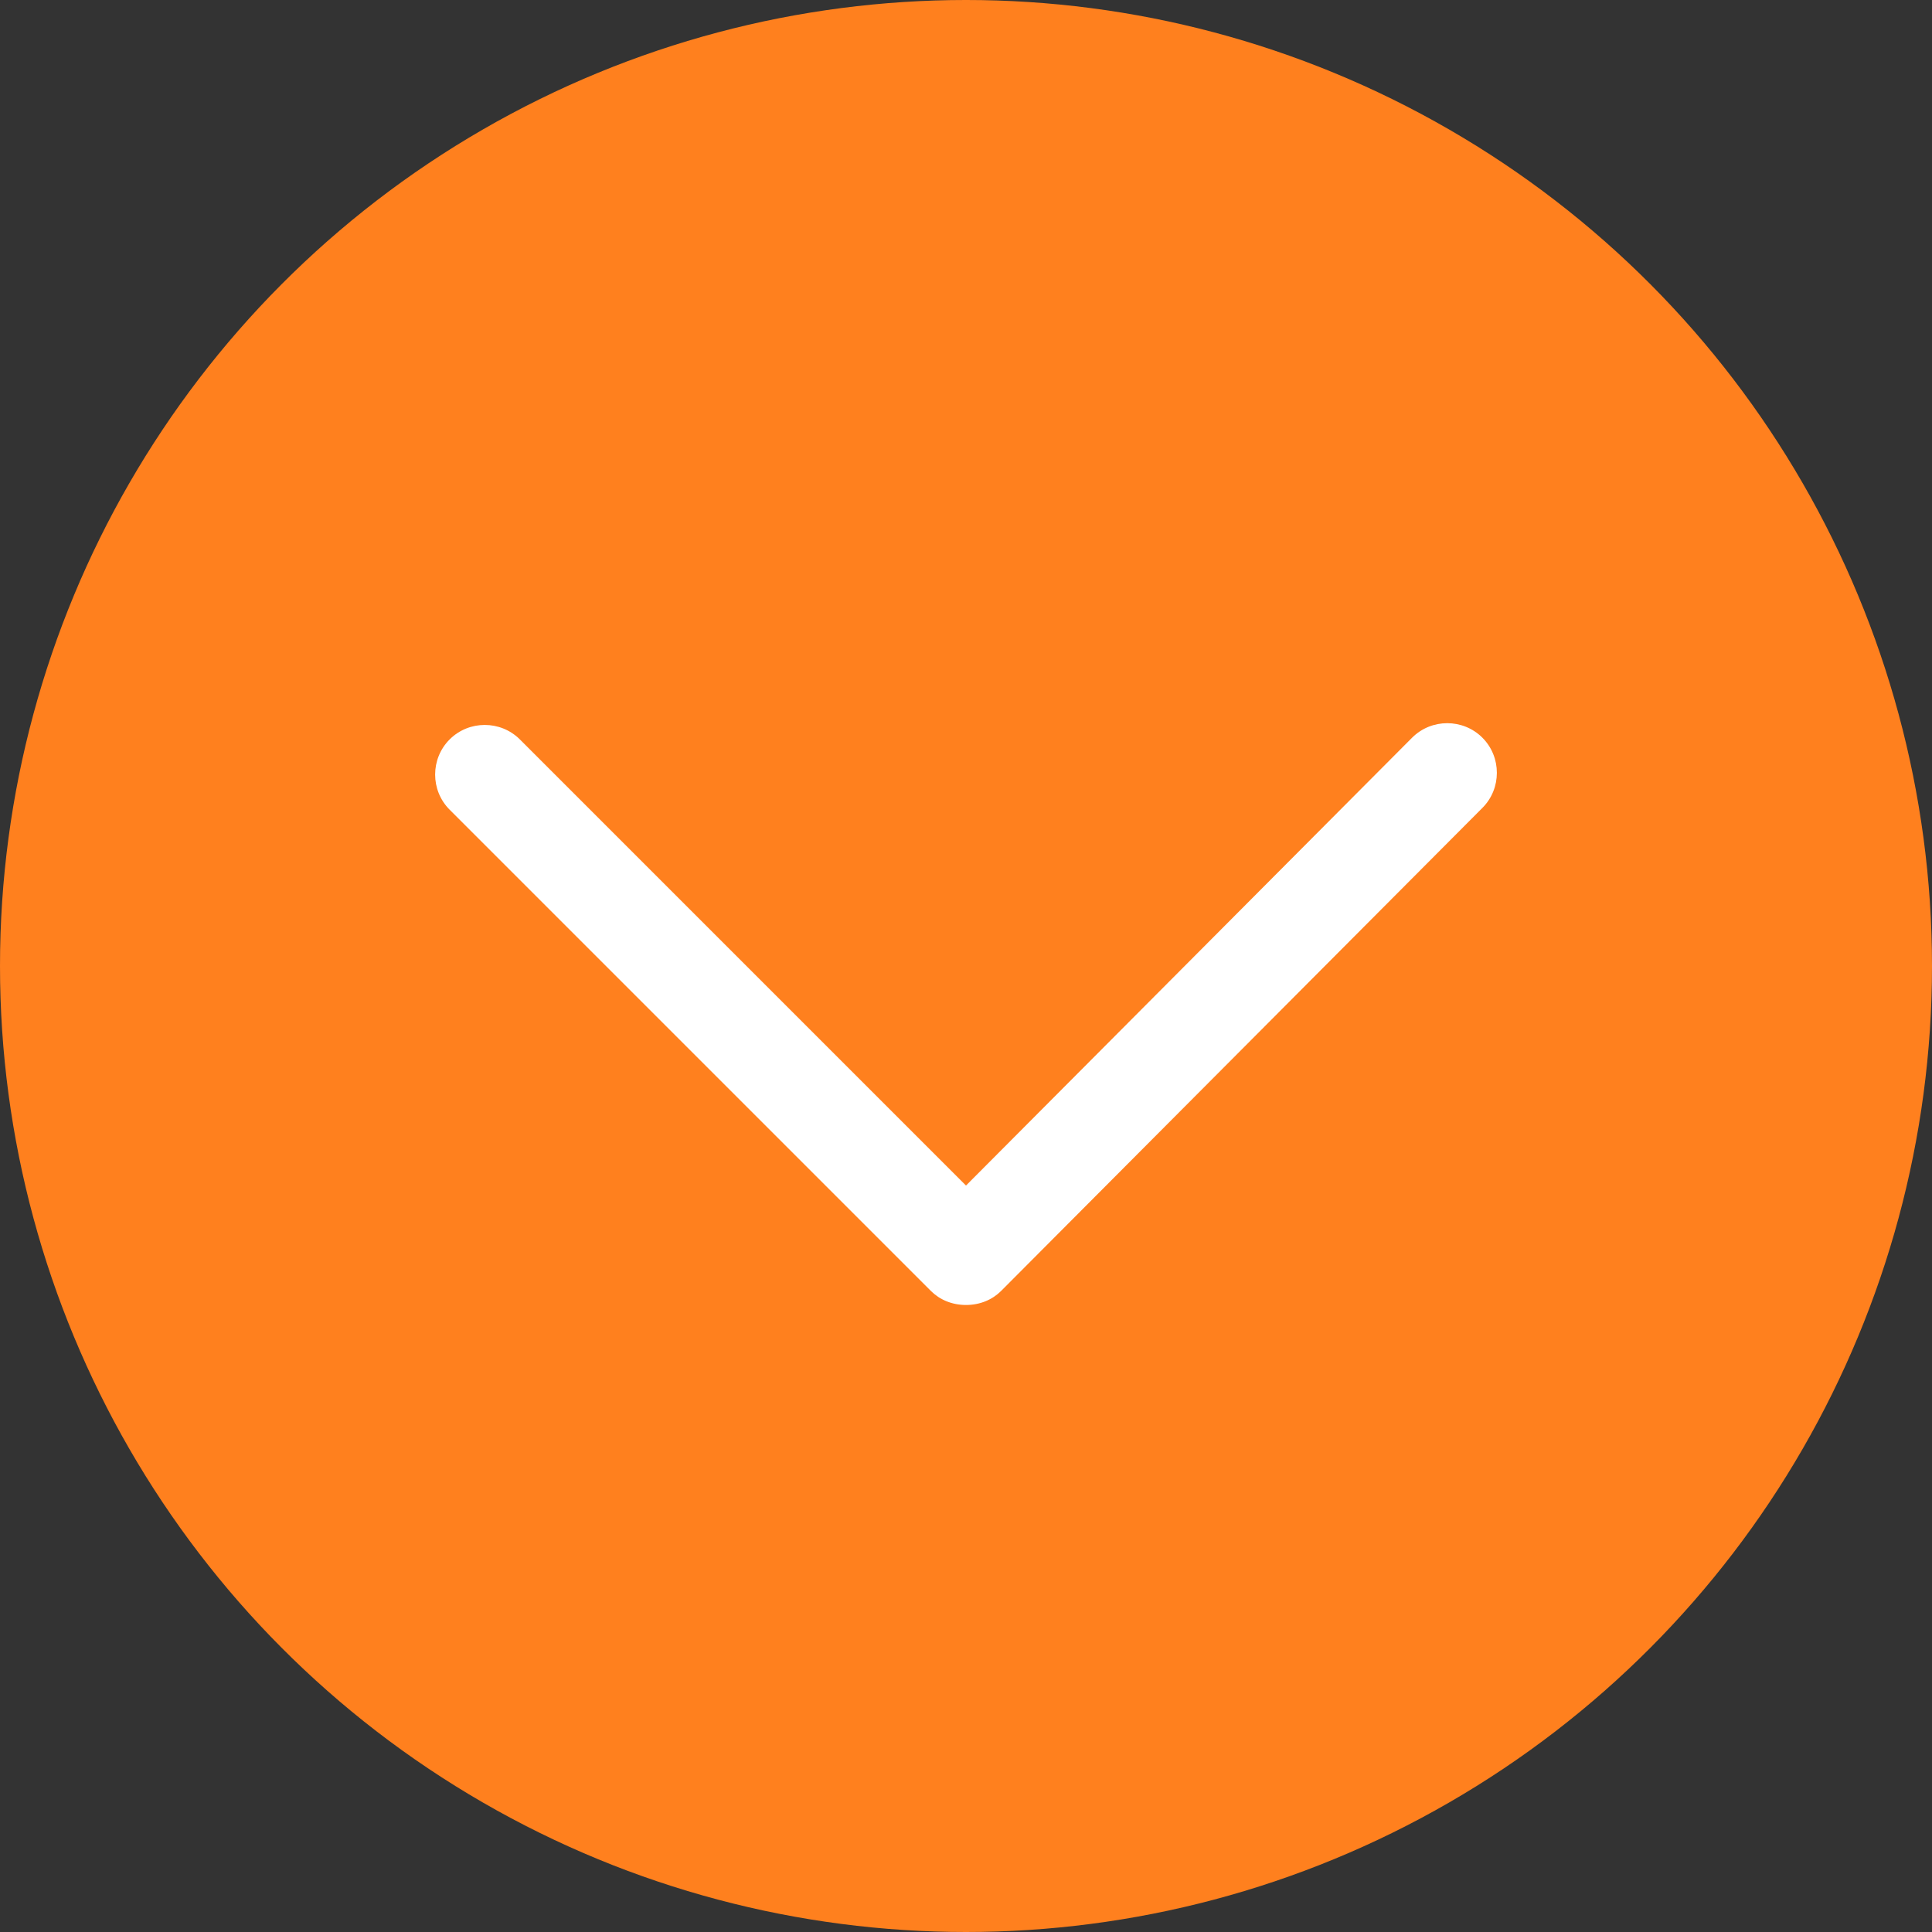
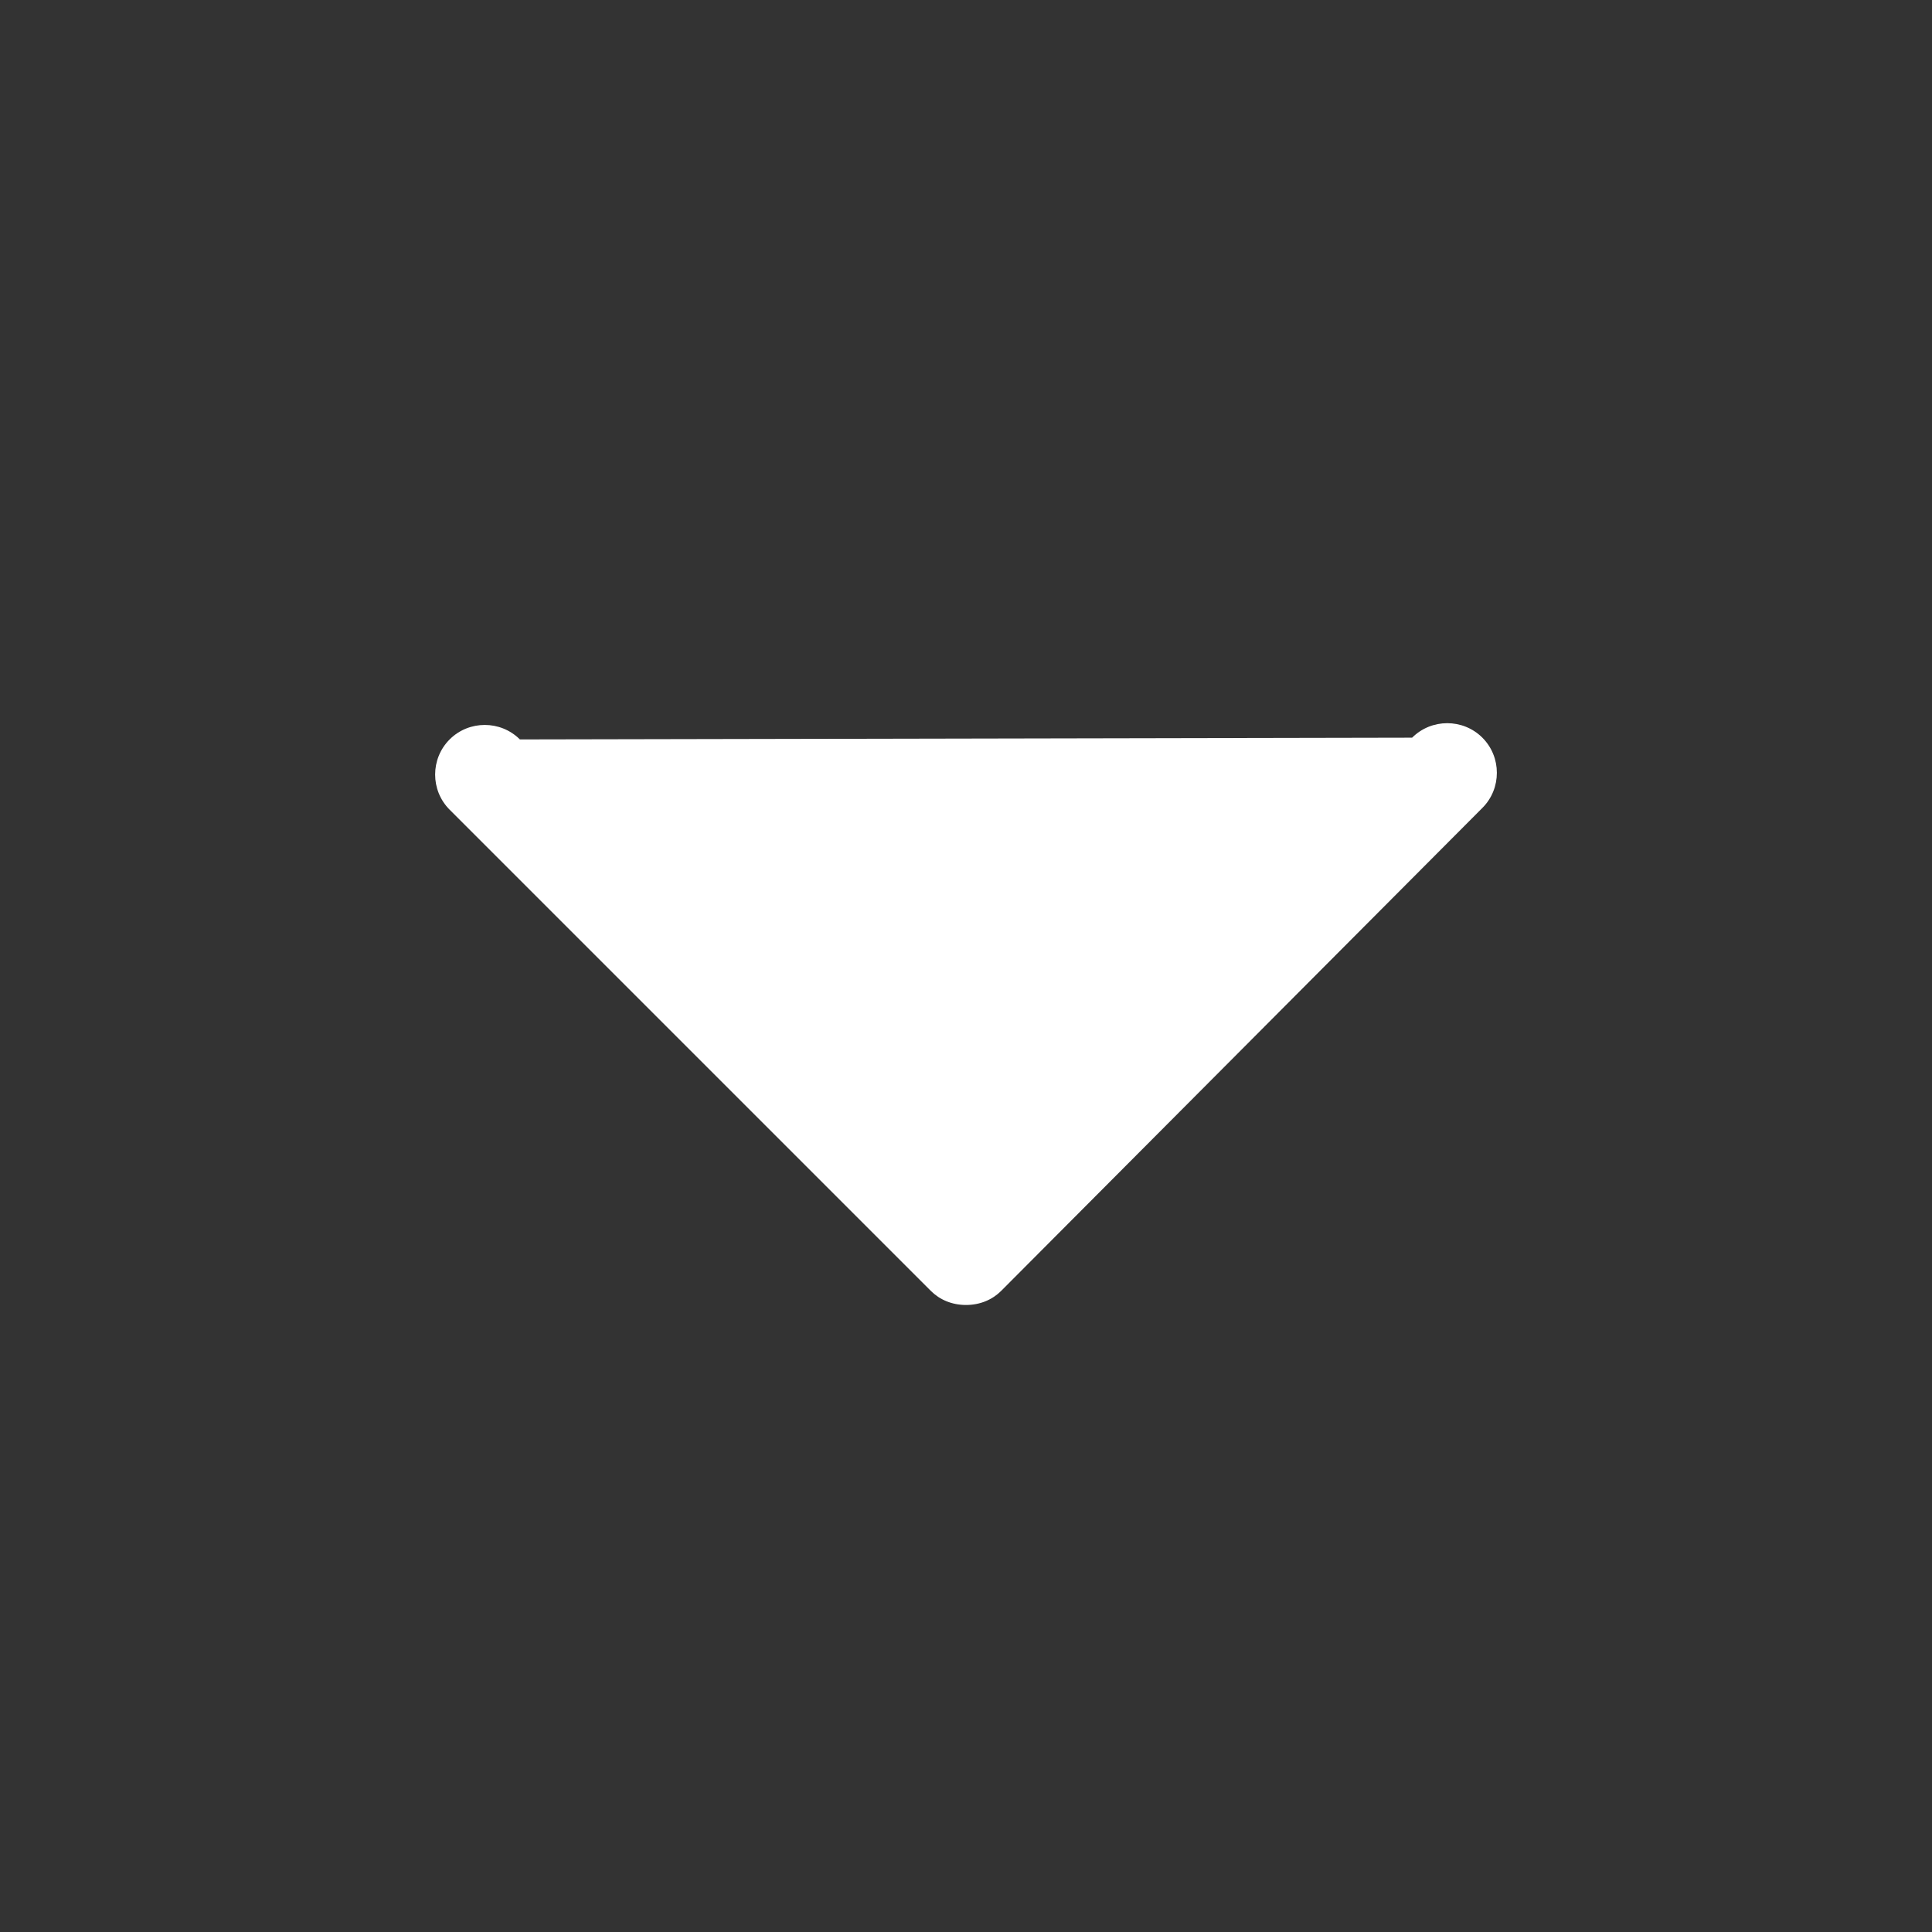
<svg xmlns="http://www.w3.org/2000/svg" version="1.1" id="Ebene_1" x="0px" y="0px" viewBox="0 0 110 110" style="enable-background:new 0 0 110 110;" xml:space="preserve">
  <rect x="0" y="0" width="110" height="110" fill="#333333" stroke="none" />
  <style type="text/css">
	.st0{fill:#FF801E;}
	.st1{fill:#FFFFFF;}
	.st2{fill:#FFFFFF;stroke:#FFFFFF;stroke-width:2.835;stroke-linecap:round;stroke-miterlimit:10;}
</style>
-   <circle class="st0" cx="55" cy="55" r="55" />
  <g>
-     <path class="st1" d="M55,74.3c-0.8,0-1.5-0.3-2-0.8L25.6,46.1c-1.1-1.1-1.1-2.9,0-4c1.1-1.1,2.9-1.1,4,0L55,67.5L80.4,42   c1.1-1.1,2.9-1.1,4,0c1.1,1.1,1.1,2.9,0,4L57,73.5C56.5,74,55.8,74.3,55,74.3z" />
+     <path class="st1" d="M55,74.3c-0.8,0-1.5-0.3-2-0.8L25.6,46.1c-1.1-1.1-1.1-2.9,0-4c1.1-1.1,2.9-1.1,4,0L80.4,42   c1.1-1.1,2.9-1.1,4,0c1.1,1.1,1.1,2.9,0,4L57,73.5C56.5,74,55.8,74.3,55,74.3z" />
  </g>
</svg>